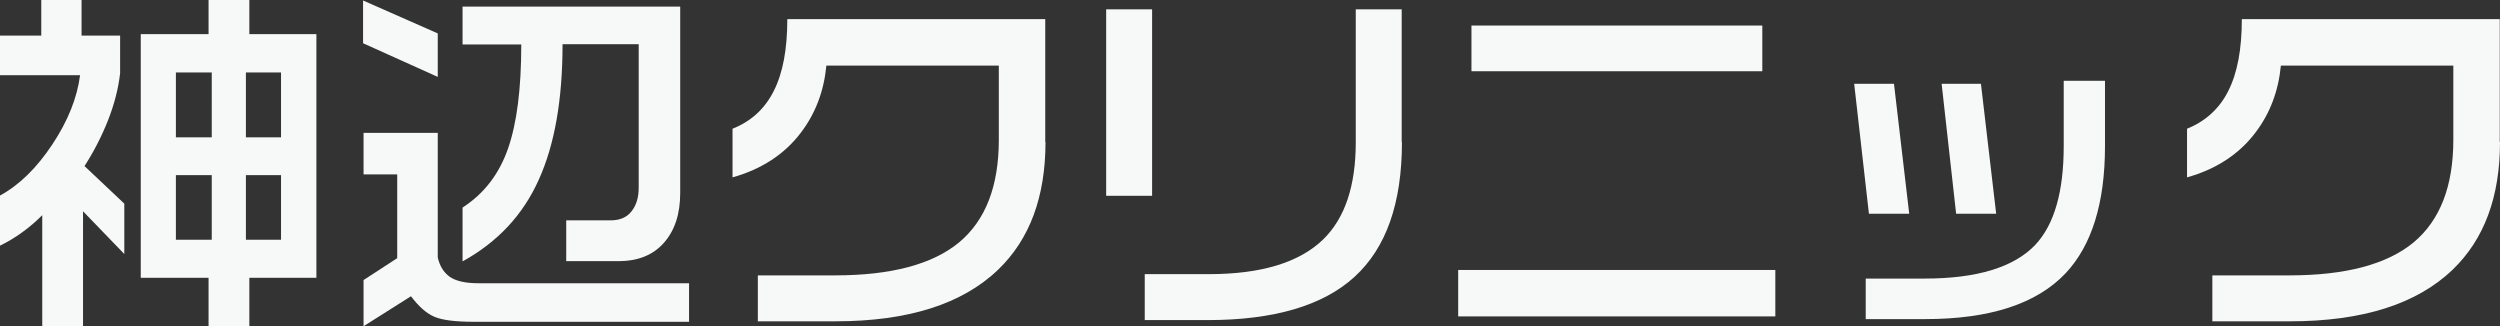
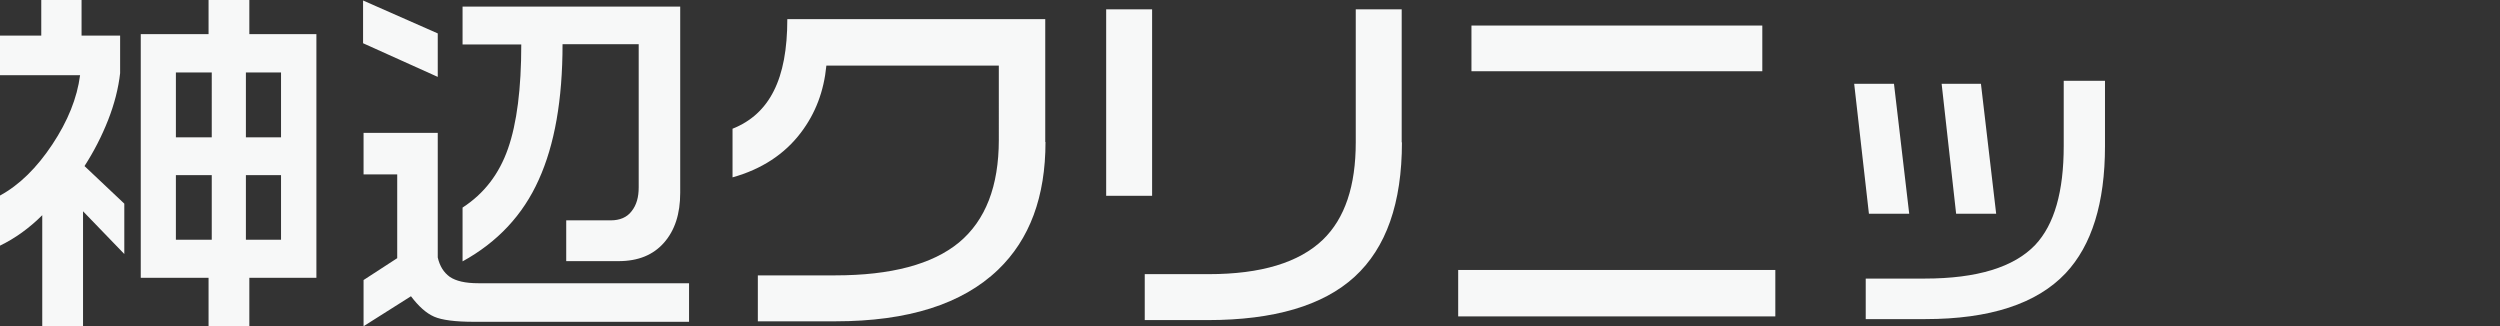
<svg xmlns="http://www.w3.org/2000/svg" id="_レイヤー_2" viewBox="0 0 101.77 13.28">
  <rect x="0" y="0" width="101.77" height="13.28" fill="#333333" stroke="none" />
  <defs>
    <style>.cls-1{fill:#f7f8f8;}</style>
  </defs>
  <g id="_レイヤー_2-2">
    <g>
      <path class="cls-1" d="M3.32,0V1.45h1.57v1.53c-.07,.61-.23,1.25-.49,1.91-.26,.66-.58,1.28-.96,1.87l1.62,1.53v2.05l-1.68-1.74v4.68H1.72v-4.52c-.52,.52-1.1,.94-1.72,1.24v-2.04c.79-.43,1.5-1.13,2.13-2.08,.63-.95,1.01-1.89,1.13-2.82H0V1.45H1.68V0h1.65Zm6.83,0V1.39h2.73V11.31h-2.73v1.96h-1.66v-1.96h-2.76V1.39h2.76V0h1.66Zm-2.99,5.59h1.46V2.95h-1.46v2.64Zm0,4.17h1.46v-2.63h-1.46v2.63Zm2.85-4.17h1.43V2.95h-1.43v2.64Zm0,4.17h1.43v-2.63h-1.43v2.63Z" />
      <path class="cls-1" d="M17.82,1.36v1.77l-3.04-1.37V.02l3.04,1.34Zm0,4.03v5.09c.08,.35,.24,.61,.49,.79,.25,.17,.63,.26,1.16,.26h8.58v1.57h-8.75c-.77,0-1.31-.07-1.63-.21-.32-.14-.63-.42-.94-.83l-1.93,1.22v-1.88l1.37-.89v-3.41h-1.37v-1.69h3.02ZM27.69,.27V7.85c0,.86-.22,1.53-.66,2.03-.44,.5-1.05,.75-1.85,.75h-2.13v-1.66h1.81c.37,0,.66-.12,.85-.37,.2-.25,.29-.57,.29-.97V1.8h-3.1c0,2.25-.32,4.09-.97,5.52-.64,1.43-1.68,2.54-3.1,3.32v-2.19c.88-.57,1.49-1.37,1.85-2.4s.54-2.44,.54-4.24h-2.39V.27h8.84Z" />
      <path class="cls-1" d="M42.56,5.78c0,2.23-.64,3.96-1.93,5.2-1.46,1.4-3.67,2.1-6.62,2.1h-3.16v-1.87h3.14c2.29,0,3.97-.45,5.05-1.34,1.08-.9,1.62-2.29,1.62-4.18V2.67h-7.02c-.1,1.04-.44,1.94-1.03,2.72-.67,.89-1.61,1.5-2.79,1.83v-1.98c.76-.3,1.32-.82,1.68-1.54,.37-.73,.55-1.7,.55-2.92h10.5V5.78Z" />
      <path class="cls-1" d="M46.9,7.97h-1.87V.38h1.87V7.97Zm10.17-2.18c0,2.48-.64,4.3-1.93,5.48-1.28,1.17-3.28,1.76-5.97,1.76h-2.57v-1.87h2.61c2.12,0,3.67-.47,4.64-1.4,.9-.87,1.34-2.19,1.34-3.97V.38h1.87V5.8Z" />
      <path class="cls-1" d="M72.27,12.88h-12.91v-1.89h12.91v1.89Zm-.53-9.98h-11.84V1.04h11.84v1.86Z" />
      <path class="cls-1" d="M77.71,8.7h-1.63l-.6-5.29h1.62l.62,5.29Zm7.98-2.75c0,2.32-.54,4.04-1.6,5.17-1.18,1.25-3.09,1.87-5.72,1.87h-2.42v-1.65h2.4c2.13,0,3.63-.46,4.5-1.37,.78-.83,1.16-2.17,1.16-4.03V3.29h1.68v2.66Zm-4.43,2.75h-1.63l-.59-5.29h1.6l.62,5.29Z" />
-       <path class="cls-1" d="M101.77,5.78c0,2.23-.64,3.96-1.93,5.2-1.46,1.4-3.67,2.1-6.62,2.1h-3.16v-1.87h3.14c2.29,0,3.97-.45,5.05-1.34,1.08-.9,1.62-2.29,1.62-4.18V2.67h-7.02c-.1,1.04-.44,1.94-1.03,2.72-.67,.89-1.61,1.5-2.79,1.83v-1.98c.75-.3,1.32-.82,1.68-1.54,.37-.73,.55-1.7,.55-2.92h10.5V5.78Z" />
    </g>
  </g>
</svg>